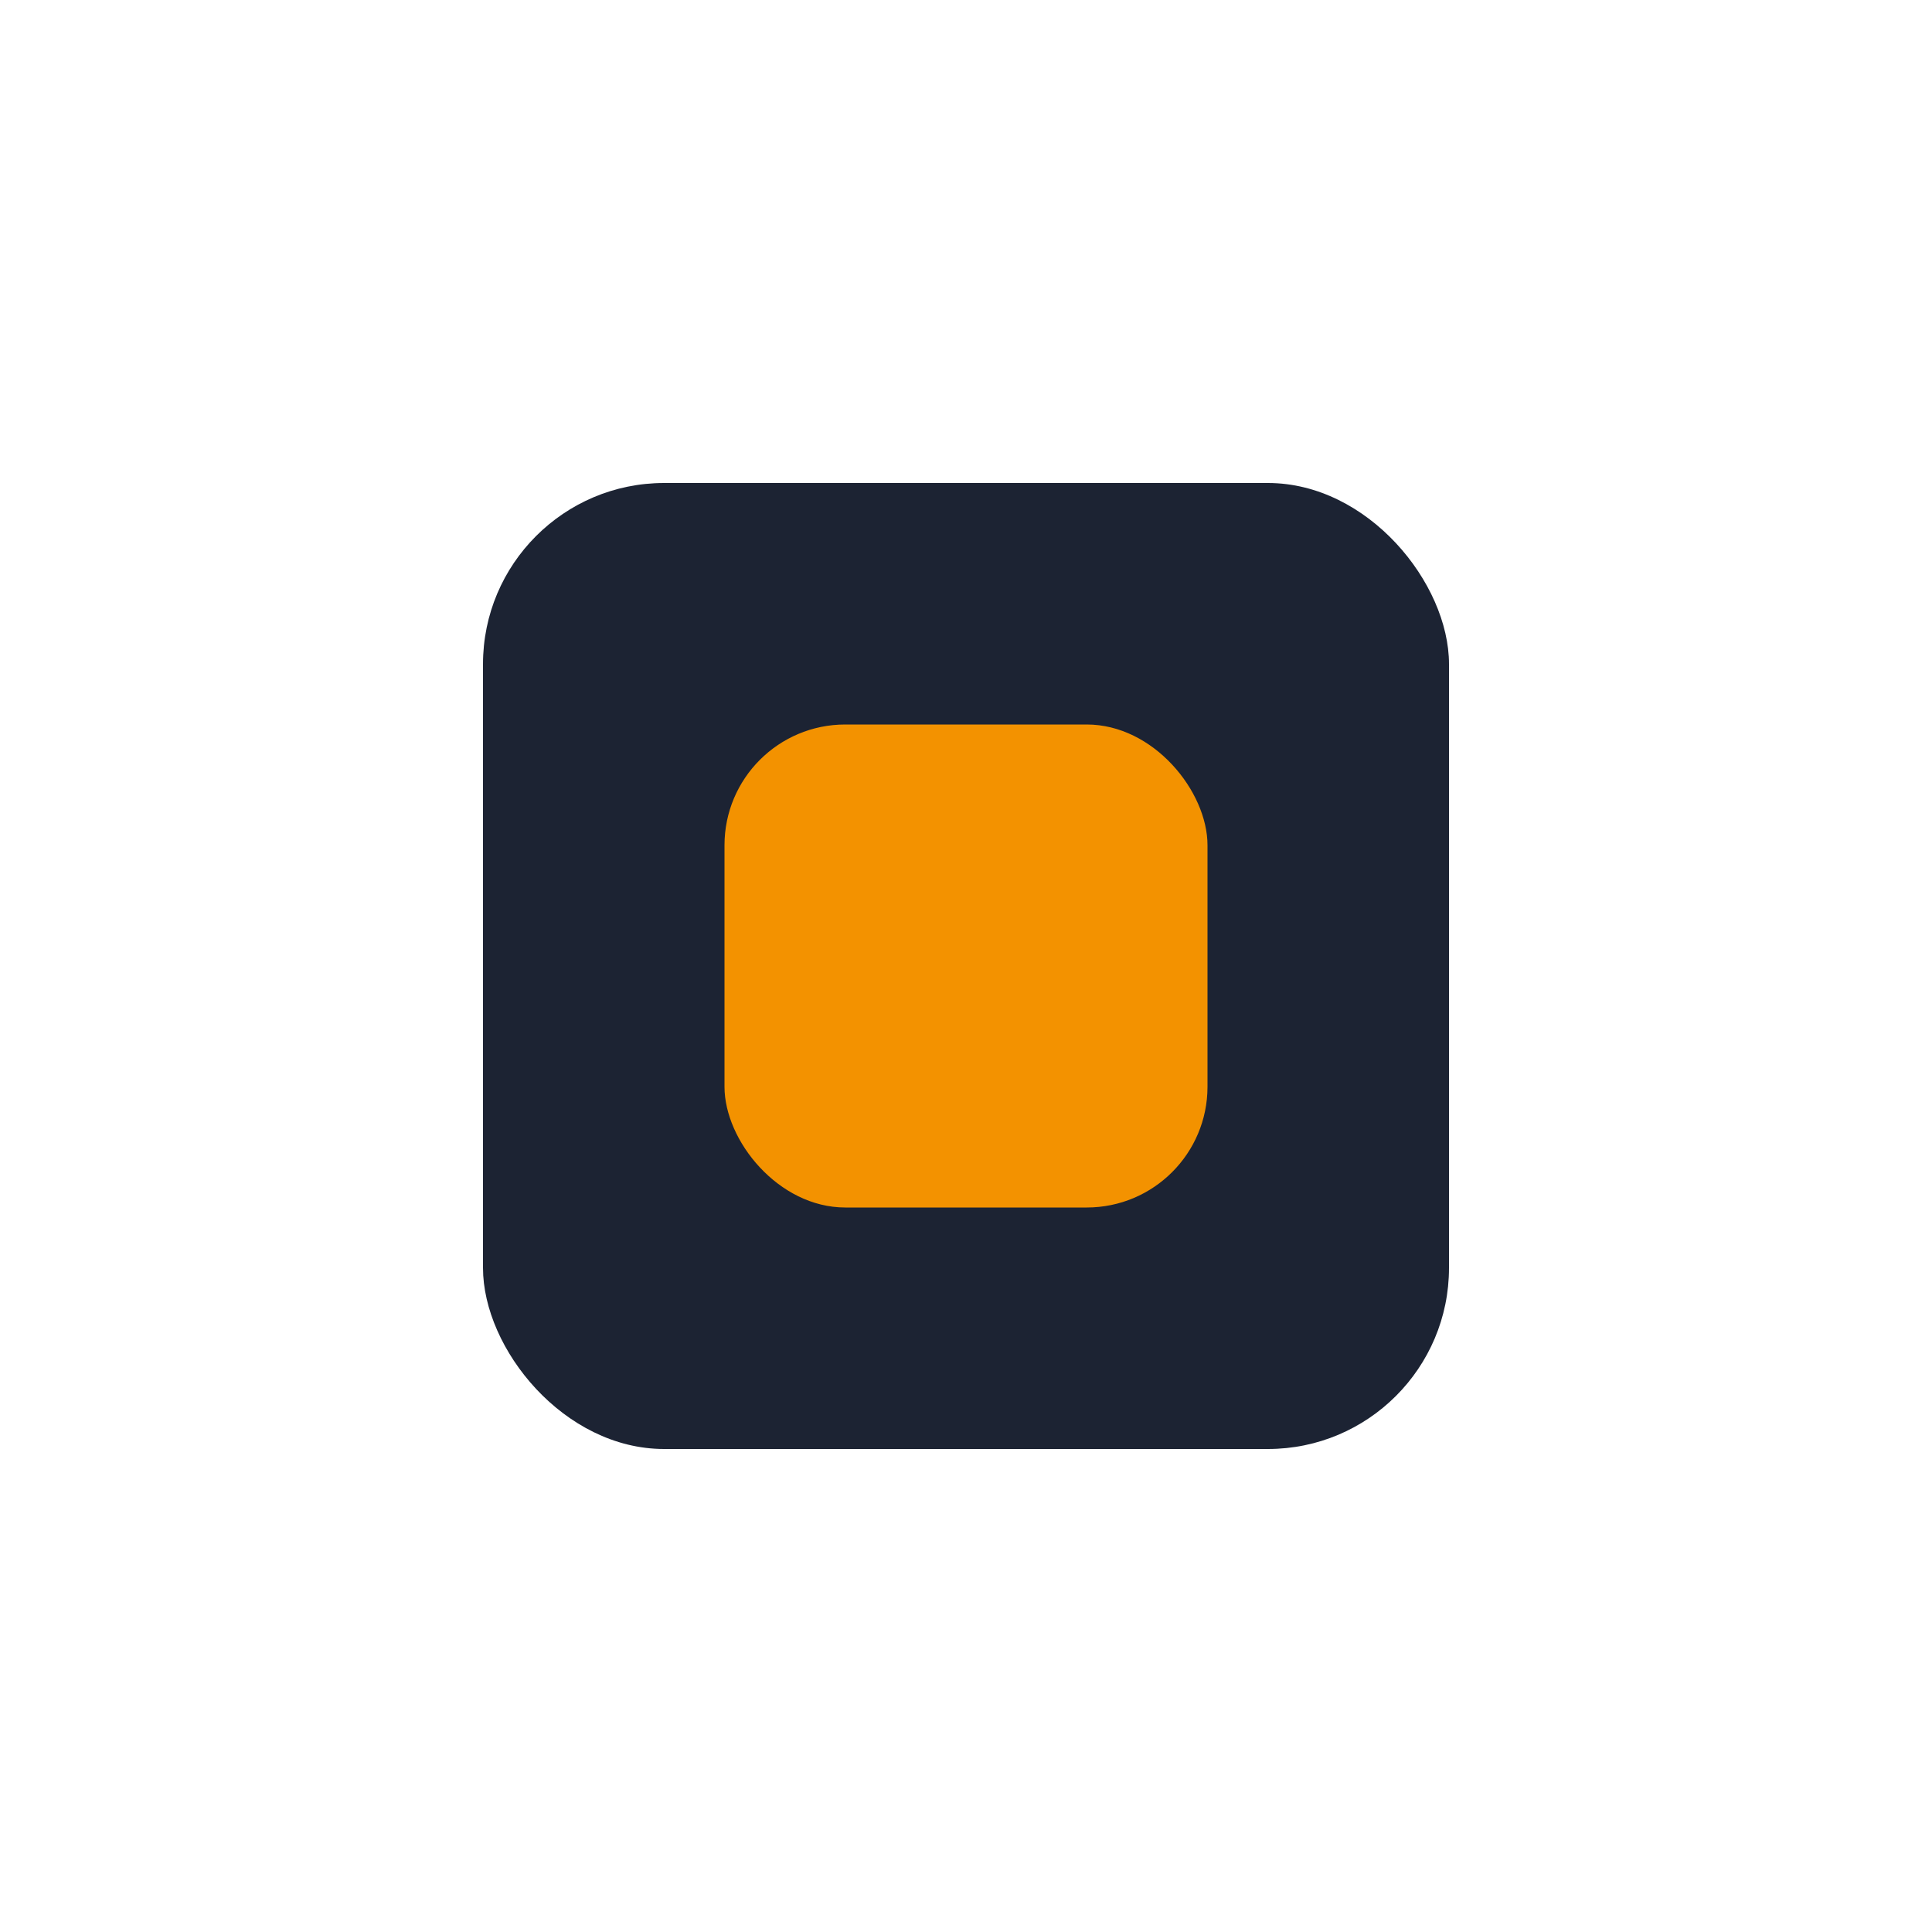
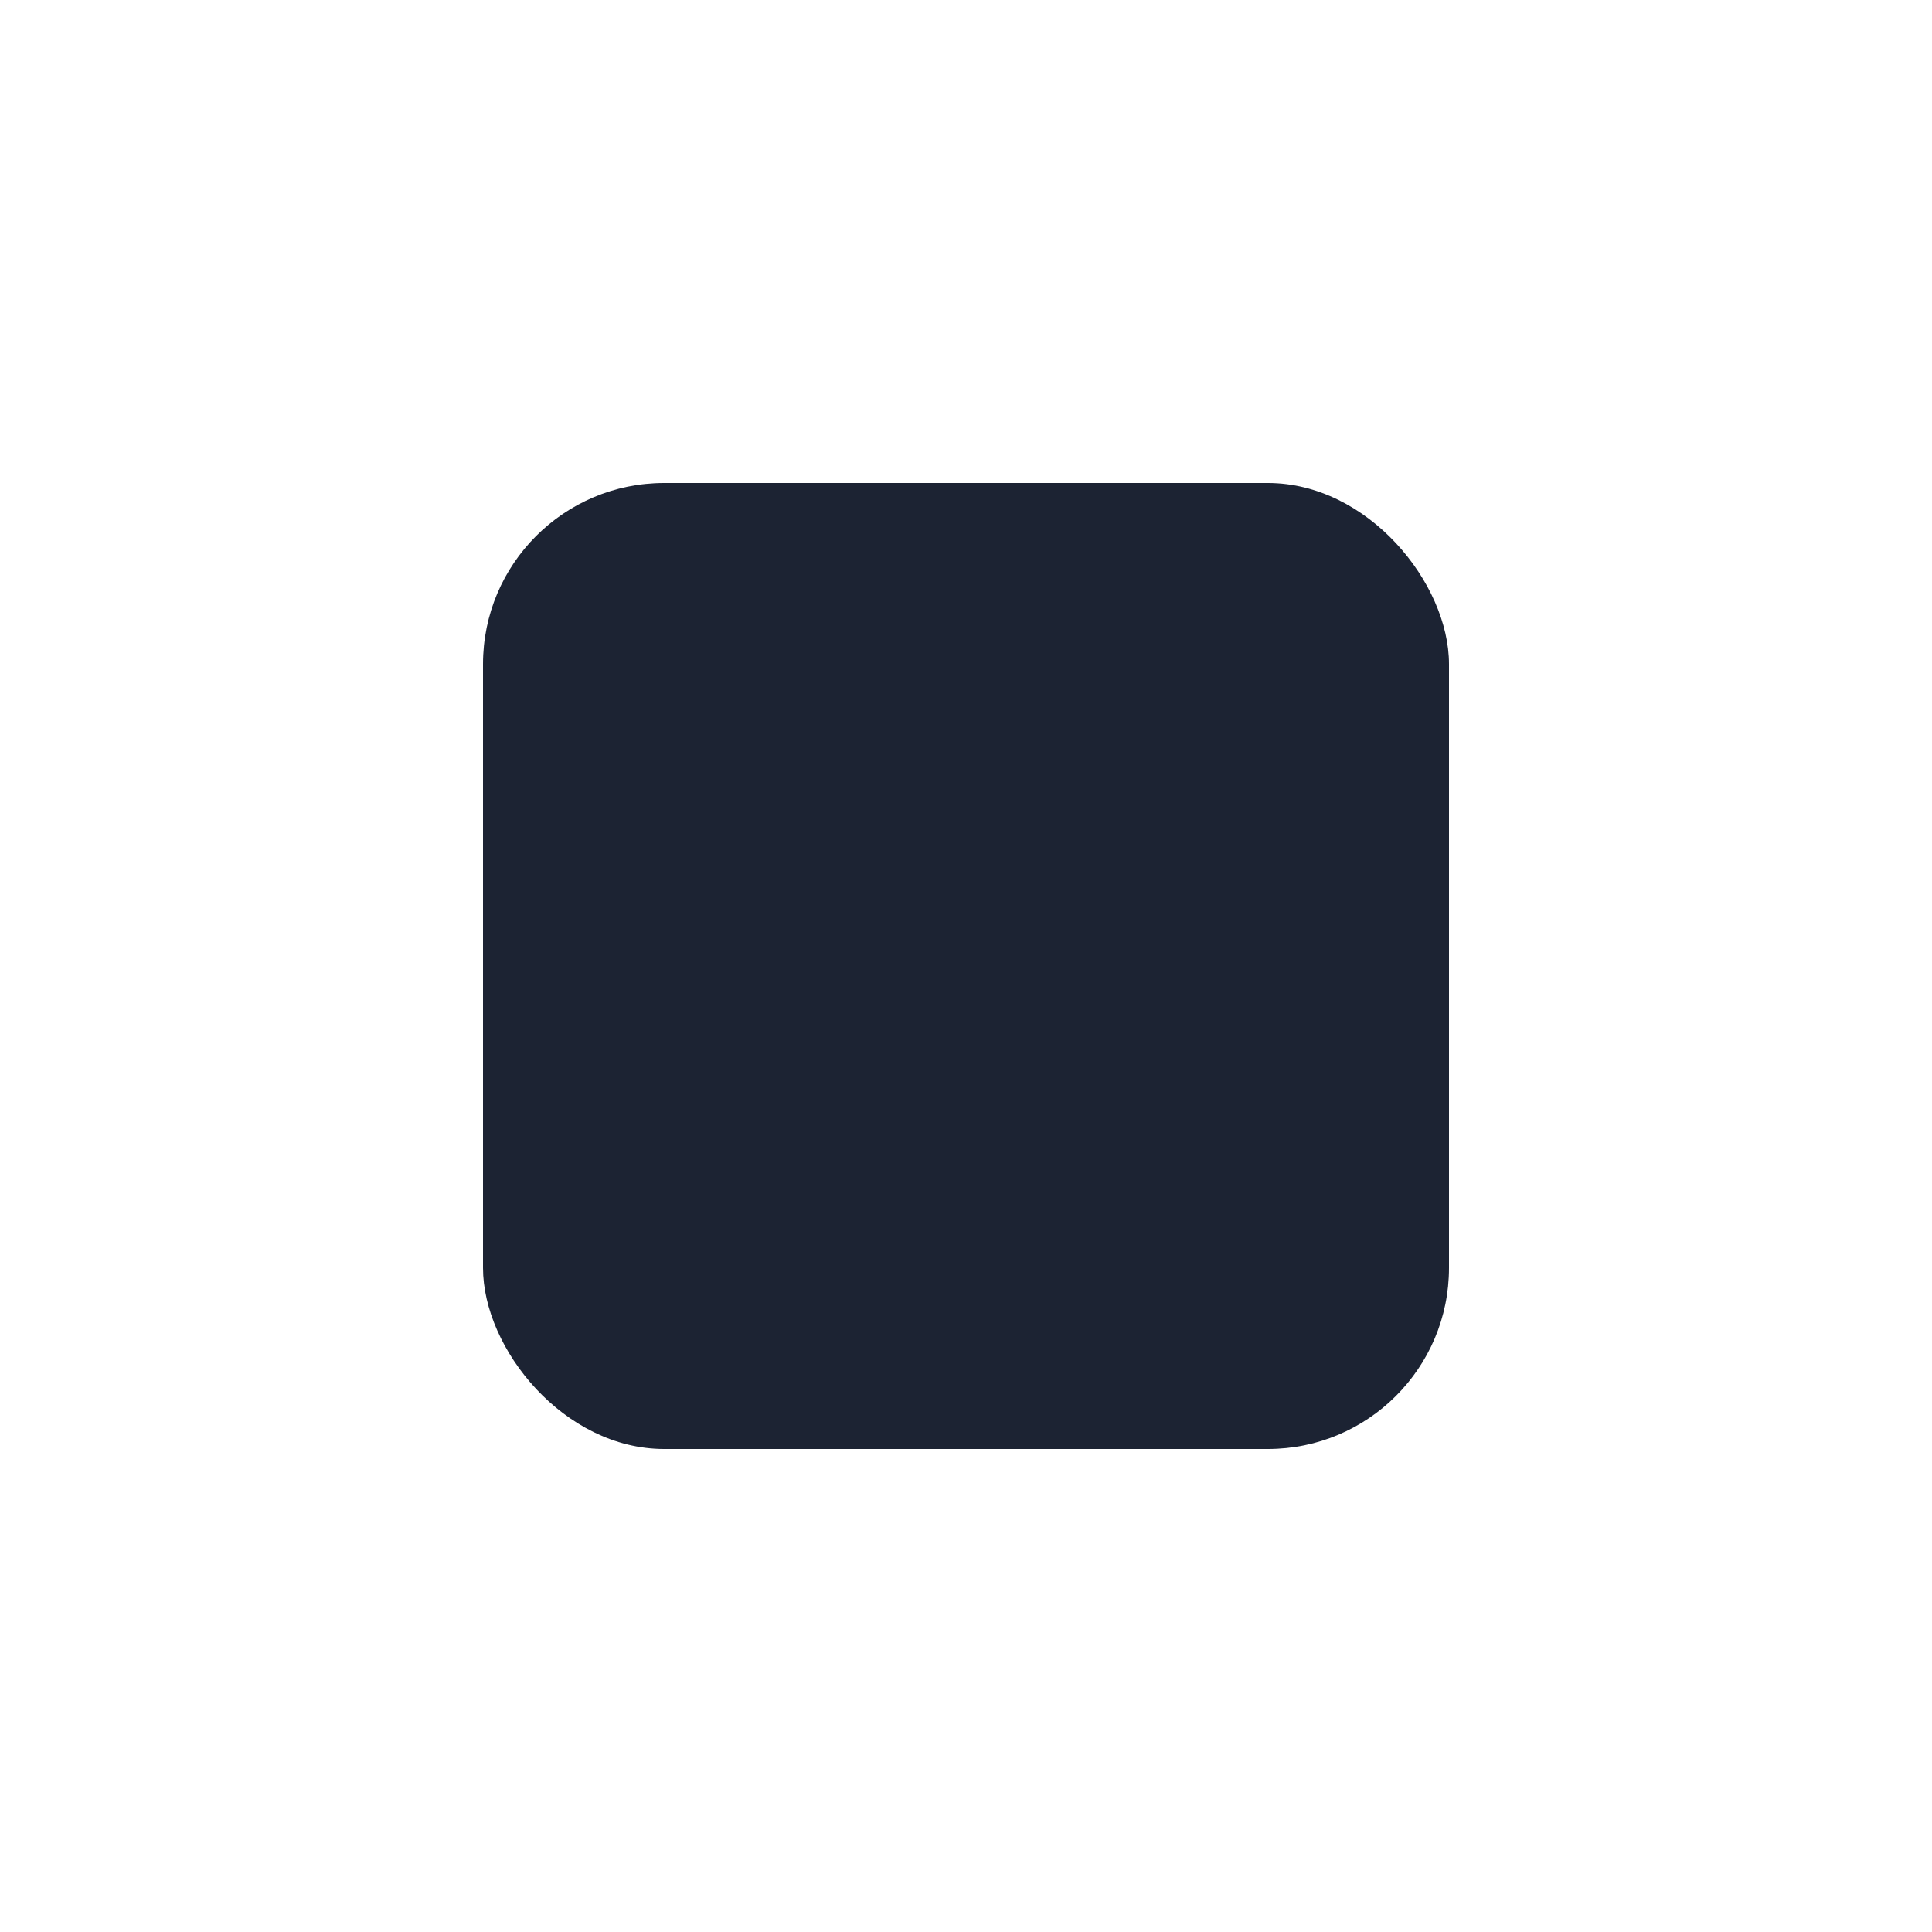
<svg xmlns="http://www.w3.org/2000/svg" width="32" height="32" viewBox="0 0 32 32">
  <rect x="8" y="8" width="16" height="16" rx="3" fill="#1C2333" />
-   <rect x="12" y="12" width="8" height="8" rx="2" fill="#F39200" />
</svg>